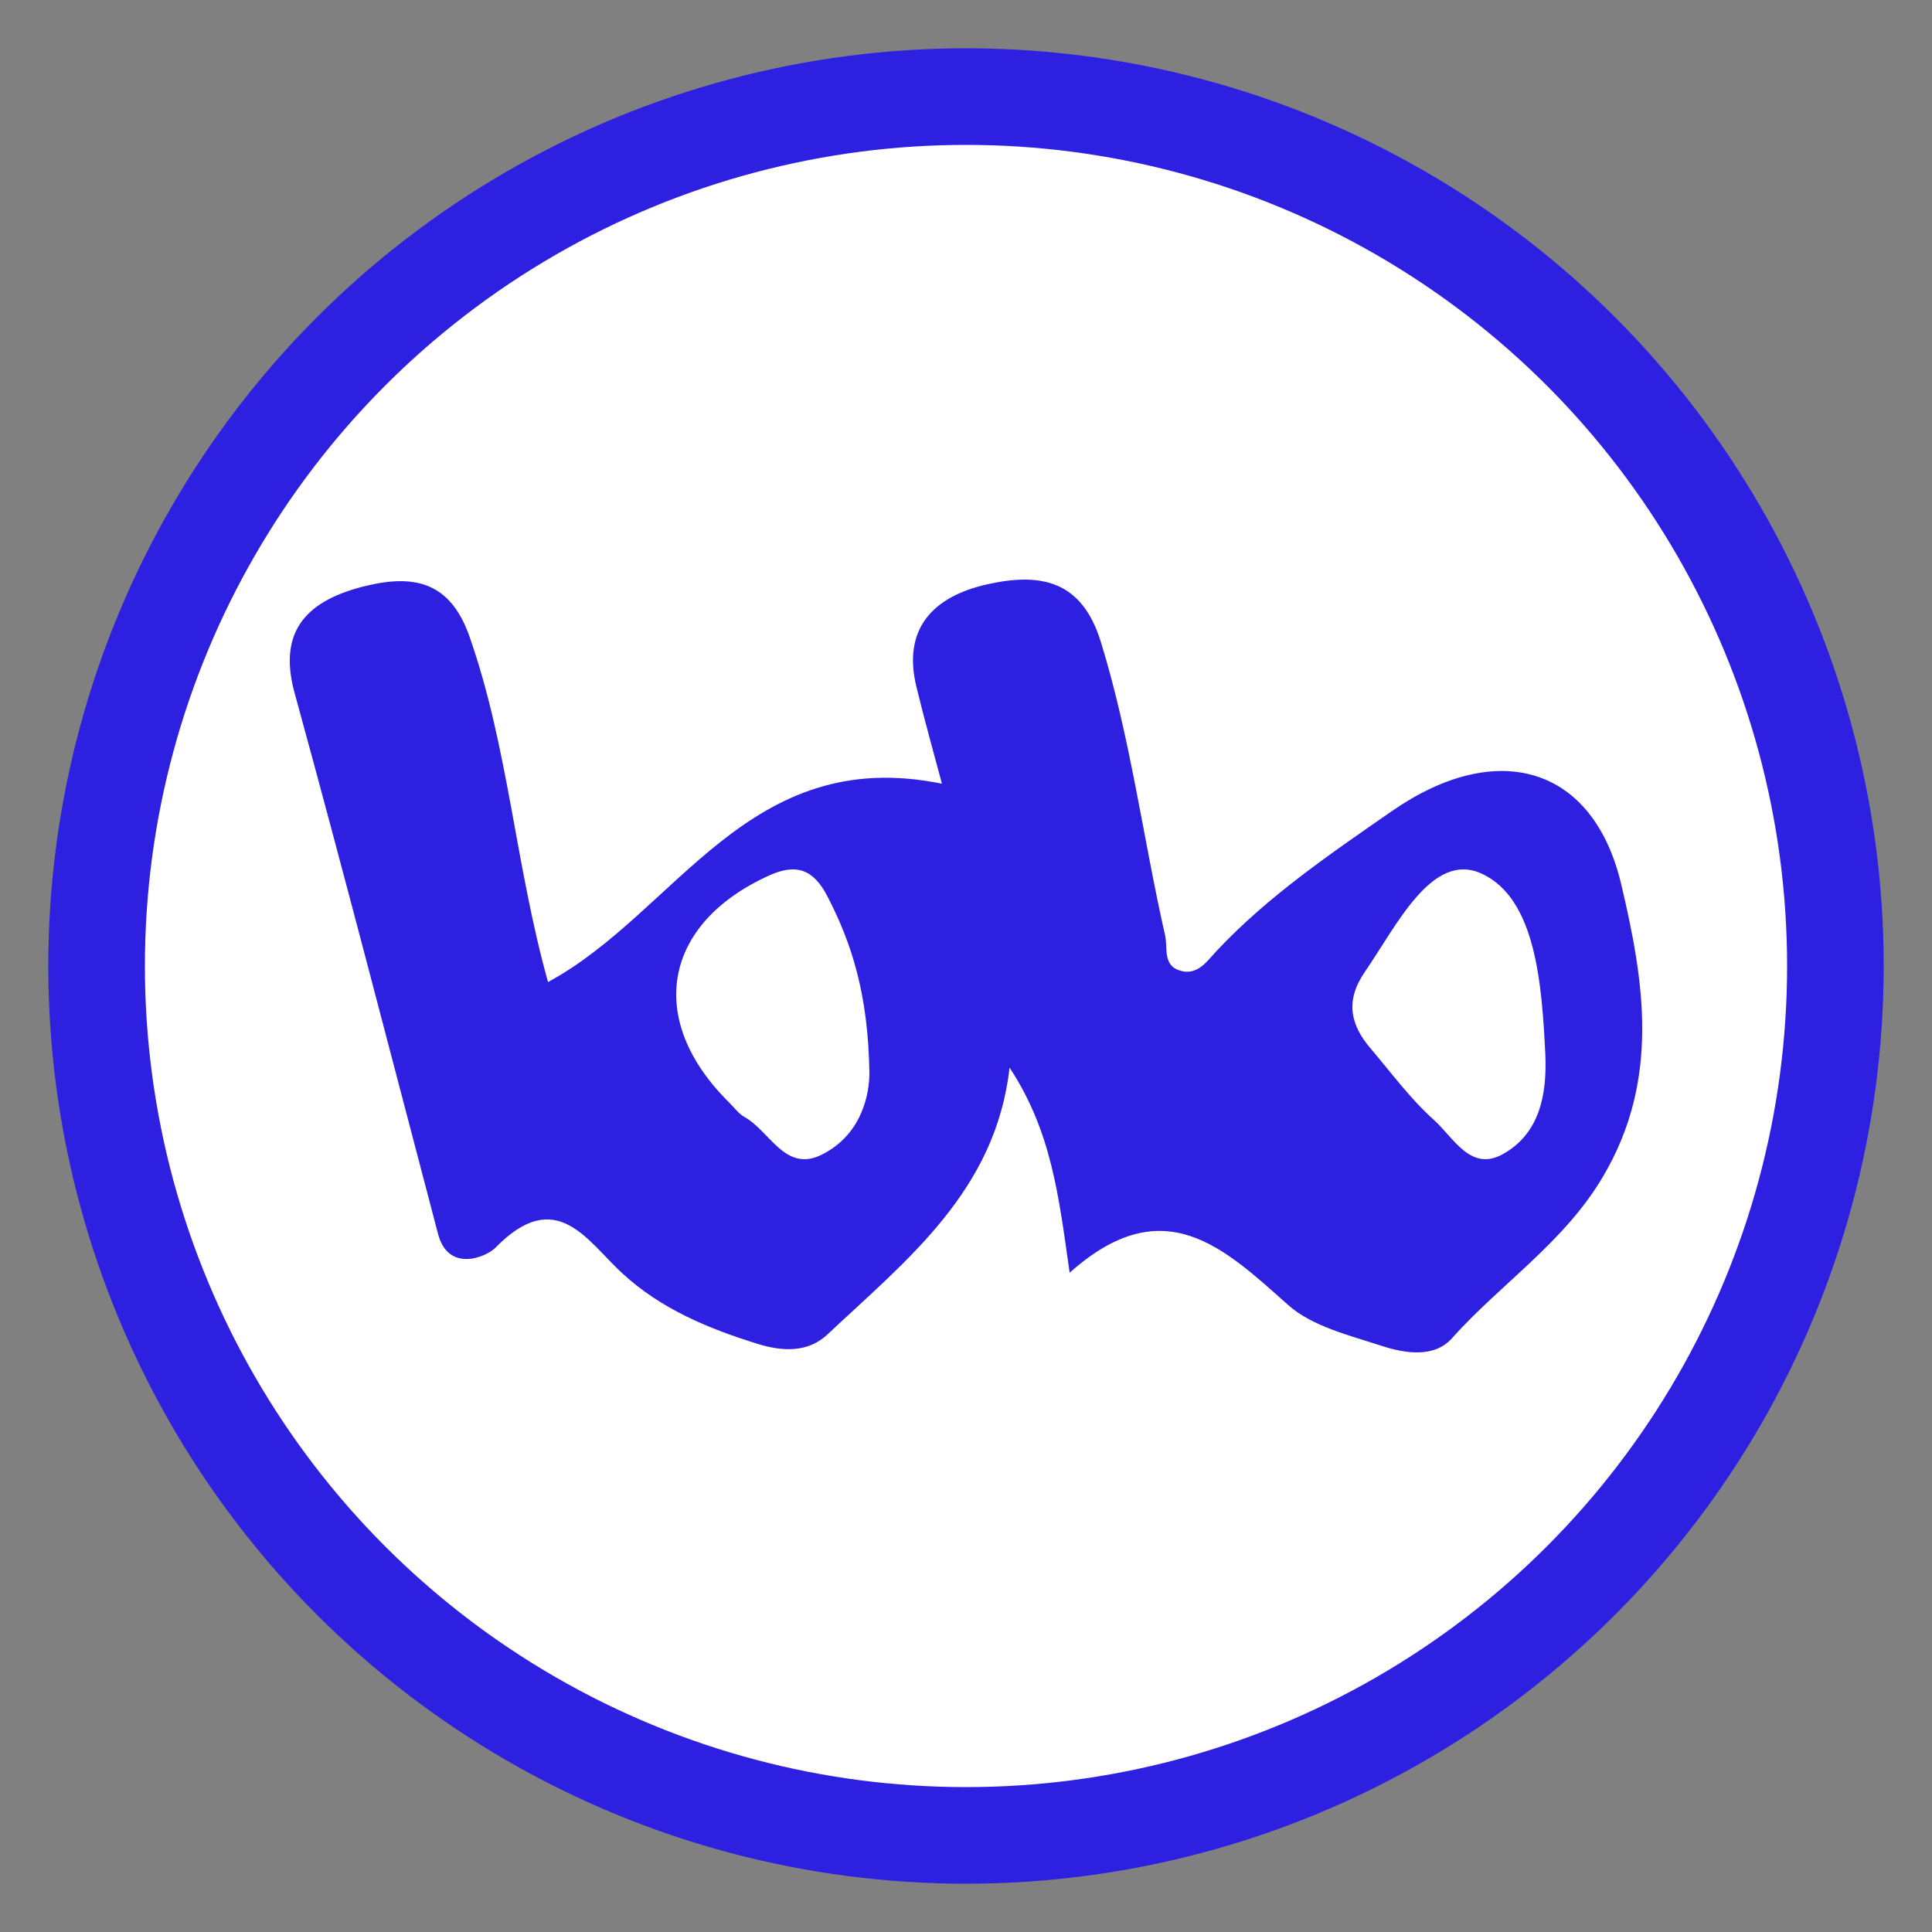
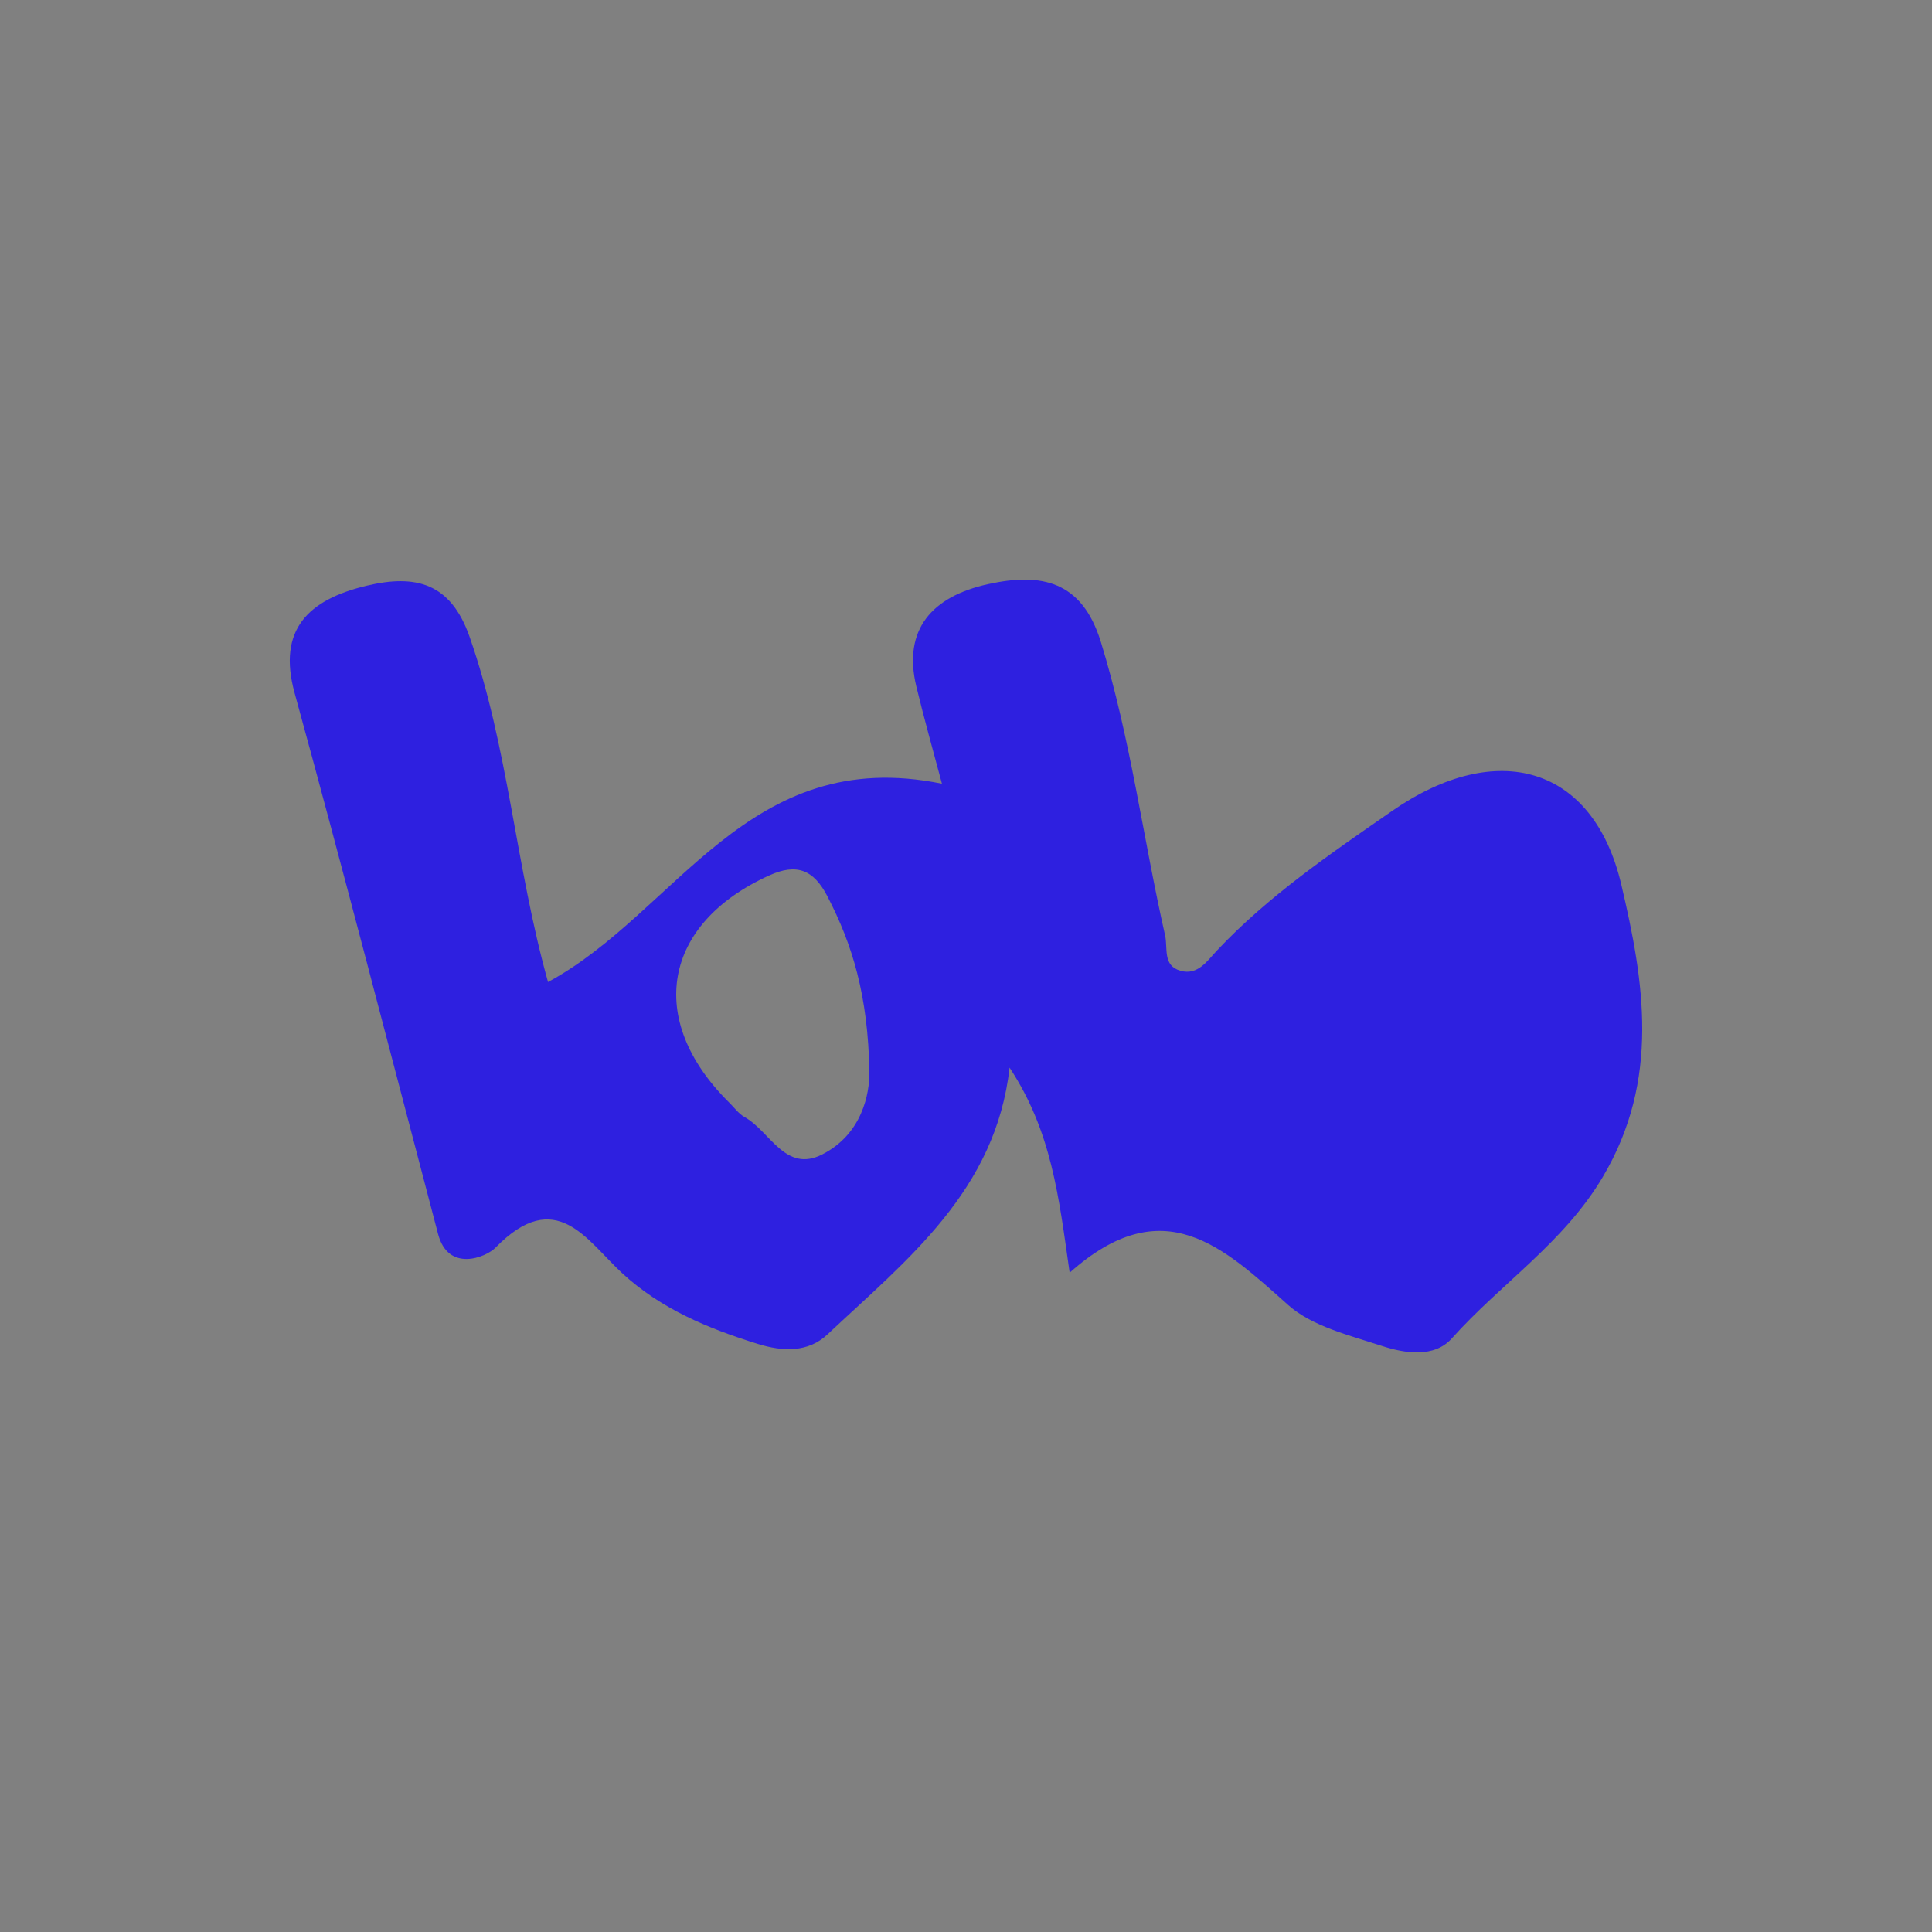
<svg xmlns="http://www.w3.org/2000/svg" width="20" height="20">
  <rect width="100%" height="100%" fill="#808080" stroke="none" />
  <g transform="translate(1 1)" fill="none" fill-rule="evenodd">
-     <circle stroke="#2E20E0" fill="#FFF" cx="9" cy="9" r="9" />
-     <path d="M14.997 9.91c-.036-.718-.097-1.603-.654-1.864-.516-.242-.881.53-1.215 1.016-.206.3-.147.548.059.79.214.252.415.525.654.739.207.184.382.547.721.354.366-.207.455-.593.435-1.035M8 10.098c-.014-.799-.178-1.323-.434-1.818-.144-.279-.32-.346-.604-.217-1.098.497-1.281 1.488-.42 2.344.055.053.103.122.166.157.263.145.421.583.805.386.413-.211.489-.63.487-.852m2.073 2.077c-.113-.791-.186-1.46-.622-2.123-.143 1.275-1.063 1.989-1.884 2.761-.2.189-.462.18-.723.099-.516-.16-1.002-.363-1.4-.729-.37-.34-.685-.911-1.315-.267-.097.099-.488.26-.594-.141-.492-1.869-.974-3.74-1.486-5.604-.179-.654.143-.964.747-1.108.504-.12.868-.031 1.064.526.403 1.15.474 2.362.813 3.577 1.334-.72 2.068-2.464 4.078-2.053-.088-.33-.183-.667-.265-1.006-.143-.592.164-.933.742-1.06.552-.122.973-.034 1.168.598.308 1 .436 2.027.665 3.038.03.134-.028.315.162.367.177.049.275-.104.371-.206.532-.567 1.177-1.005 1.817-1.449 1.083-.75 2.083-.471 2.373.764.234.994.406 2.015-.191 3.023-.403.682-1.056 1.105-1.563 1.672-.182.205-.486.157-.725.079-.337-.11-.722-.203-.968-.422-.67-.596-1.292-1.203-2.264-.336" fill="#2E20E0" />
+     <path d="M14.997 9.91M8 10.098c-.014-.799-.178-1.323-.434-1.818-.144-.279-.32-.346-.604-.217-1.098.497-1.281 1.488-.42 2.344.055.053.103.122.166.157.263.145.421.583.805.386.413-.211.489-.63.487-.852m2.073 2.077c-.113-.791-.186-1.46-.622-2.123-.143 1.275-1.063 1.989-1.884 2.761-.2.189-.462.18-.723.099-.516-.16-1.002-.363-1.4-.729-.37-.34-.685-.911-1.315-.267-.097.099-.488.26-.594-.141-.492-1.869-.974-3.74-1.486-5.604-.179-.654.143-.964.747-1.108.504-.12.868-.031 1.064.526.403 1.15.474 2.362.813 3.577 1.334-.72 2.068-2.464 4.078-2.053-.088-.33-.183-.667-.265-1.006-.143-.592.164-.933.742-1.06.552-.122.973-.034 1.168.598.308 1 .436 2.027.665 3.038.03.134-.028.315.162.367.177.049.275-.104.371-.206.532-.567 1.177-1.005 1.817-1.449 1.083-.75 2.083-.471 2.373.764.234.994.406 2.015-.191 3.023-.403.682-1.056 1.105-1.563 1.672-.182.205-.486.157-.725.079-.337-.11-.722-.203-.968-.422-.67-.596-1.292-1.203-2.264-.336" fill="#2E20E0" />
  </g>
</svg>